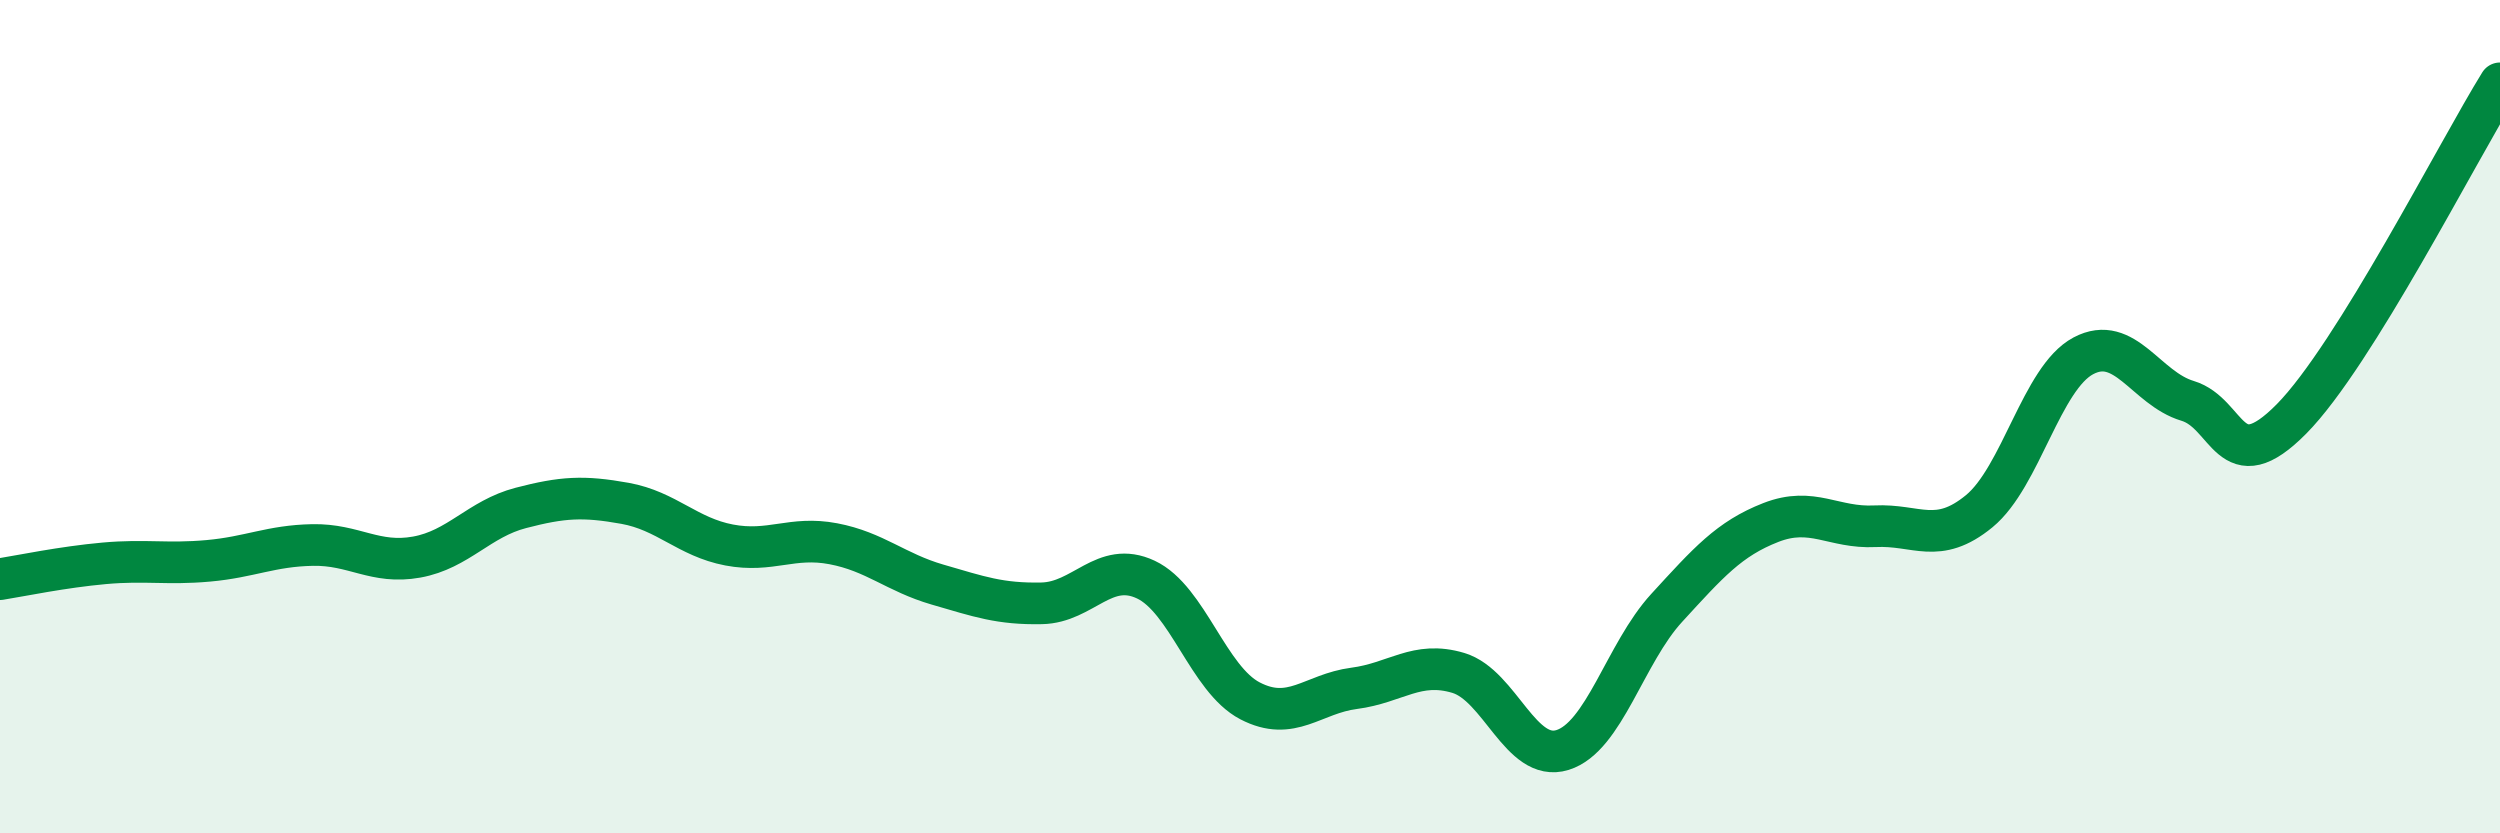
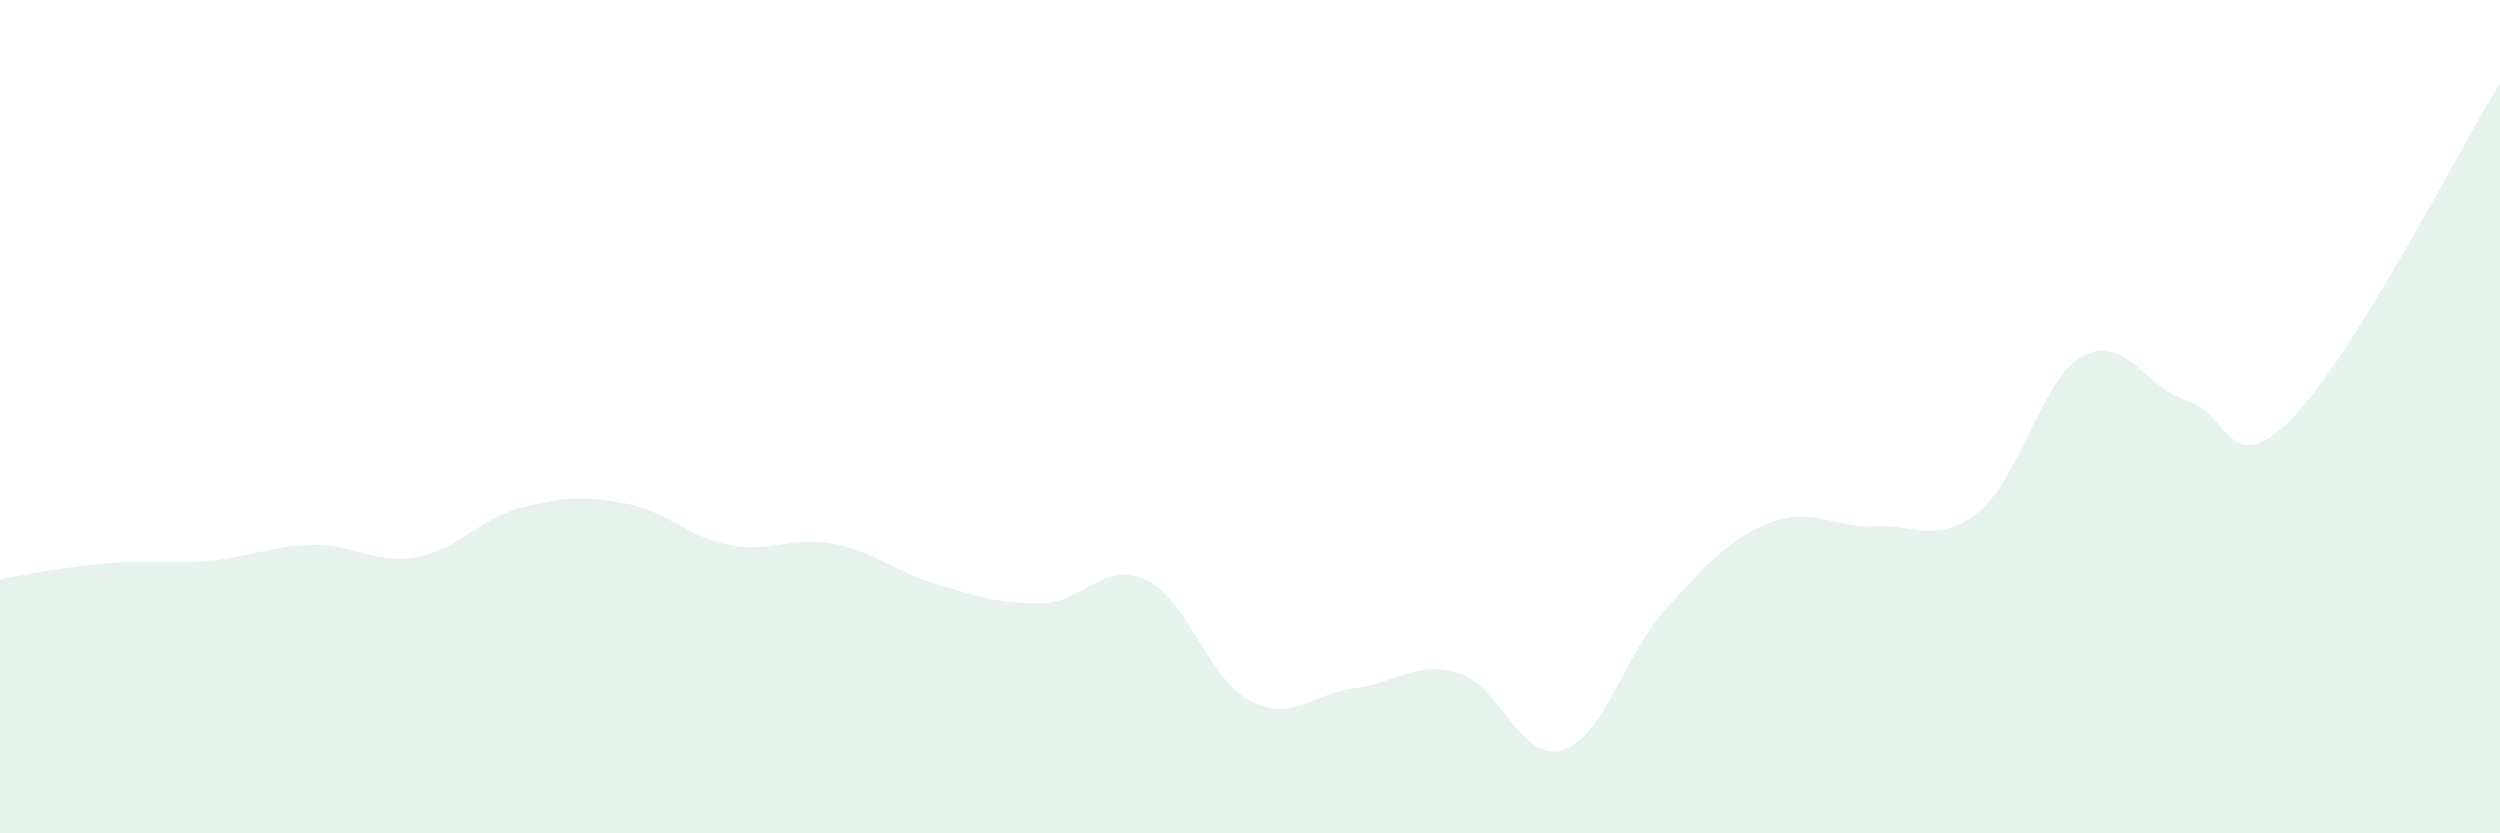
<svg xmlns="http://www.w3.org/2000/svg" width="60" height="20" viewBox="0 0 60 20">
  <path d="M 0,13.9 C 0.5,13.82 1.5,13.61 2.5,13.52 C 3.5,13.43 4,13.55 5,13.46 C 6,13.37 6.5,13.1 7.5,13.08 C 8.5,13.06 9,13.55 10,13.37 C 11,13.19 11.5,12.45 12.5,12.19 C 13.5,11.93 14,11.9 15,12.08 C 16,12.26 16.5,12.89 17.5,13.08 C 18.5,13.27 19,12.86 20,13.05 C 21,13.24 21.5,13.74 22.5,14.03 C 23.5,14.32 24,14.5 25,14.48 C 26,14.46 26.5,13.44 27.5,13.91 C 28.5,14.38 29,16.3 30,16.82 C 31,17.34 31.5,16.65 32.5,16.52 C 33.5,16.39 34,15.85 35,16.15 C 36,16.45 36.5,18.31 37.5,18 C 38.5,17.69 39,15.68 40,14.59 C 41,13.5 41.5,12.93 42.5,12.54 C 43.5,12.15 44,12.68 45,12.63 C 46,12.58 46.5,13.09 47.5,12.27 C 48.5,11.45 49,9.07 50,8.54 C 51,8.01 51.5,9.32 52.5,9.62 C 53.5,9.92 53.5,11.57 55,10.05 C 56.5,8.53 59,3.61 60,2L60 20L0 20Z" fill="#008740" opacity="0.1" stroke-linecap="round" stroke-linejoin="round" />
-   <path d="M 0,13.9 C 0.5,13.82 1.5,13.61 2.5,13.52 C 3.5,13.43 4,13.55 5,13.46 C 6,13.37 6.5,13.1 7.5,13.08 C 8.5,13.06 9,13.55 10,13.37 C 11,13.19 11.5,12.45 12.5,12.19 C 13.5,11.93 14,11.9 15,12.08 C 16,12.26 16.5,12.89 17.5,13.08 C 18.5,13.27 19,12.86 20,13.05 C 21,13.24 21.5,13.74 22.5,14.03 C 23.5,14.32 24,14.5 25,14.48 C 26,14.46 26.5,13.44 27.5,13.91 C 28.5,14.38 29,16.3 30,16.82 C 31,17.34 31.5,16.65 32.5,16.52 C 33.5,16.39 34,15.85 35,16.15 C 36,16.45 36.5,18.31 37.5,18 C 38.5,17.69 39,15.68 40,14.59 C 41,13.5 41.5,12.93 42.5,12.54 C 43.5,12.15 44,12.68 45,12.63 C 46,12.58 46.5,13.09 47.5,12.27 C 48.5,11.45 49,9.07 50,8.54 C 51,8.01 51.5,9.32 52.5,9.62 C 53.5,9.92 53.5,11.57 55,10.05 C 56.5,8.53 59,3.61 60,2" stroke="#008740" stroke-width="1" fill="none" stroke-linecap="round" stroke-linejoin="round" />
</svg>